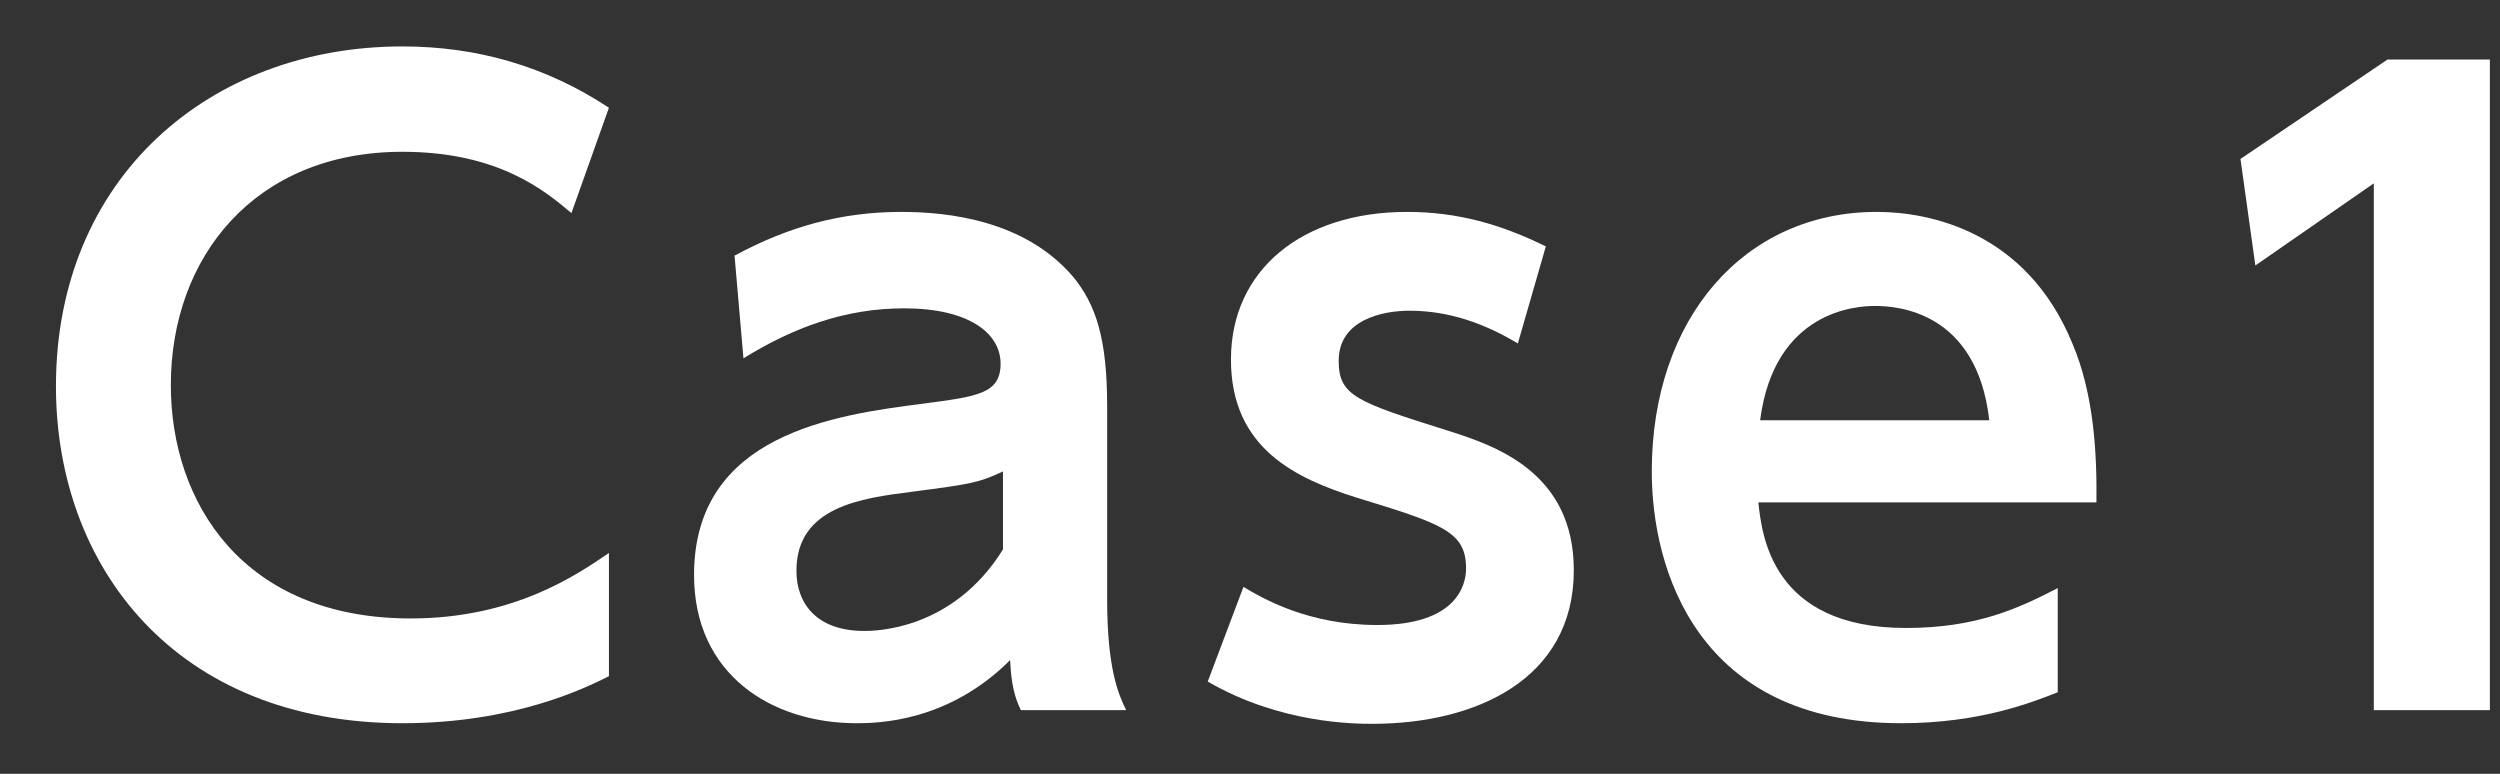
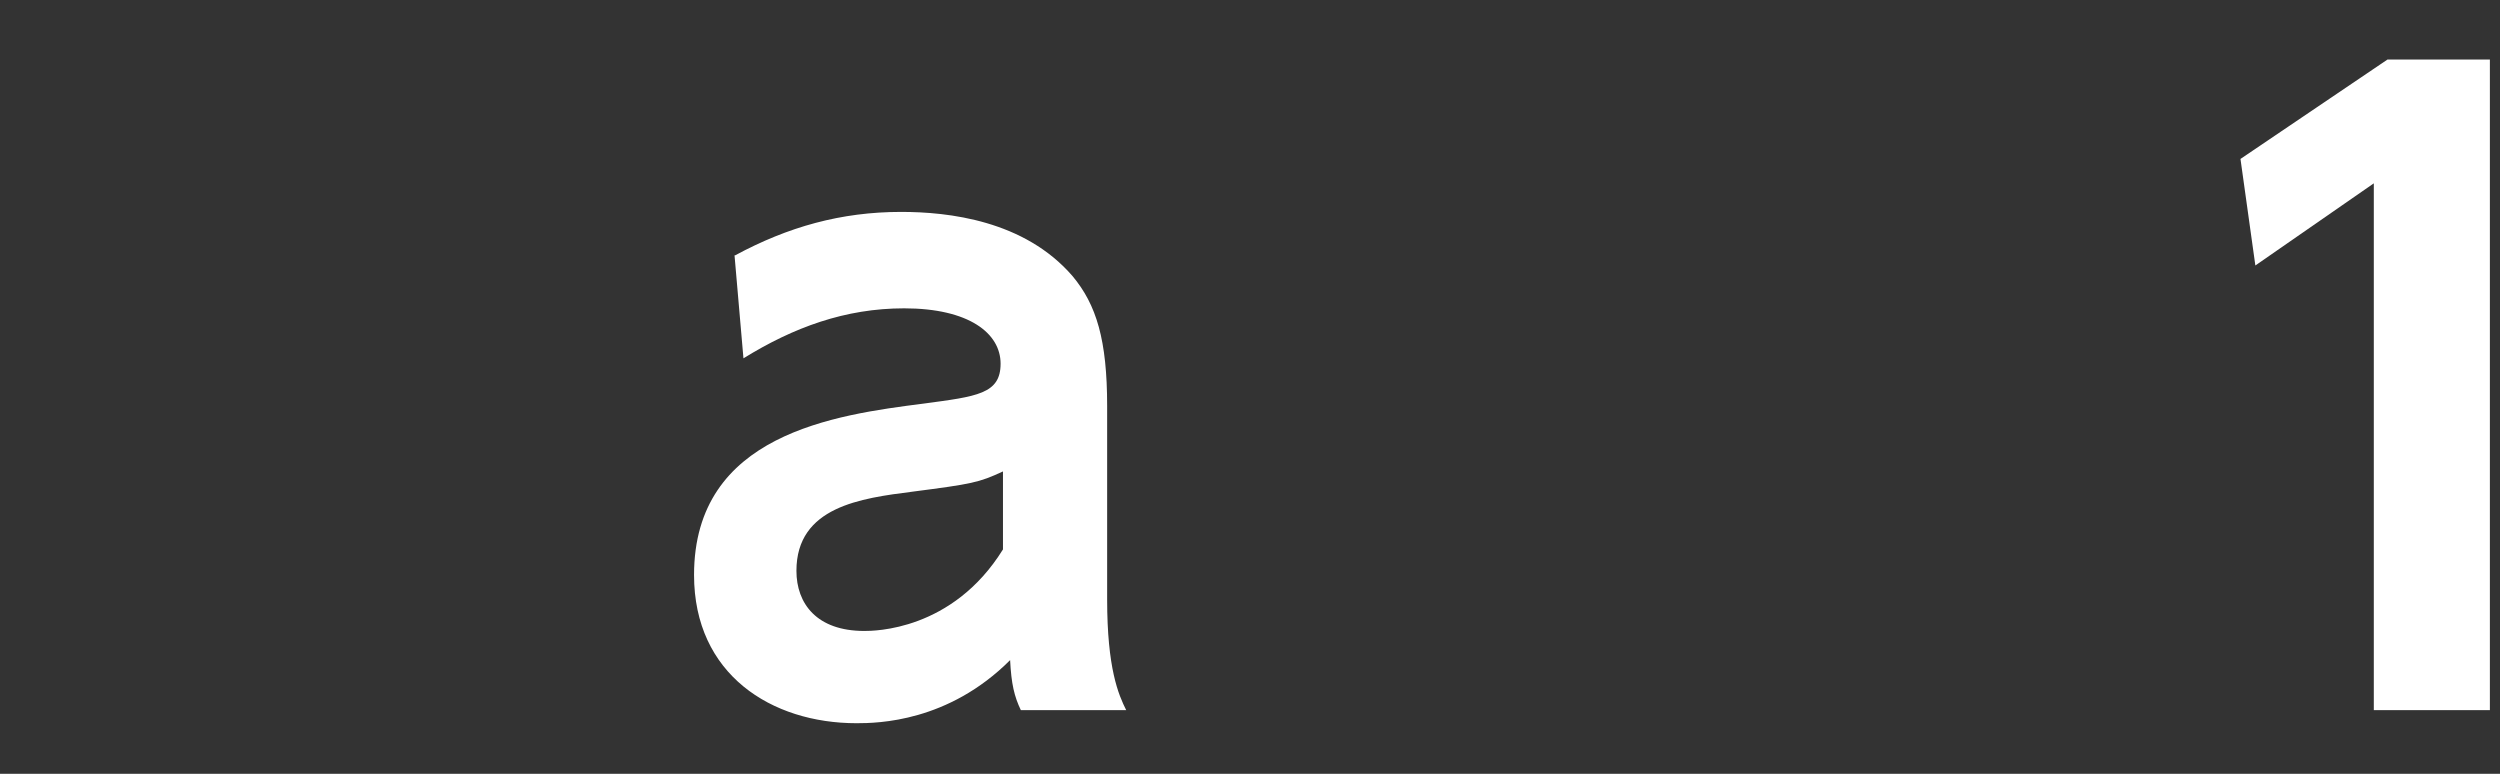
<svg xmlns="http://www.w3.org/2000/svg" width="42" height="13" viewBox="0 0 42 13" fill="none">
  <rect x="0" y="0" width="42" height="13" fill="#333333" stroke="none" />
-   <path d="M10.23 11.36C9.85 11.55 8.65 12.15 6.76 12.15C2.95 12.15 0.94 9.52 0.94 6.49C0.94 2.98 3.53 0.78 6.76 0.78C8.01 0.78 9.17 1.11 10.23 1.81L9.6 3.58C9.16 3.21 8.38 2.55 6.76 2.55C4.28 2.55 2.87 4.32 2.87 6.47C2.87 8.44 4.08 10.39 6.9 10.39C8.64 10.39 9.7 9.65 10.23 9.29V11.36Z" fill="white" />
  <path d="M12.35 4.29C13.24 3.81 14.13 3.56 15.14 3.56C15.93 3.56 17.21 3.7 18.02 4.64C18.42 5.12 18.6 5.71 18.6 6.82V10.07C18.6 11.23 18.79 11.67 18.92 11.93H17.15C17.04 11.7 16.99 11.49 16.97 11.09C15.93 12.13 14.75 12.15 14.39 12.15C12.96 12.15 11.66 11.33 11.66 9.66C11.66 7.29 14.03 6.97 15.52 6.78C16.41 6.66 16.81 6.62 16.81 6.11C16.81 5.6 16.28 5.18 15.19 5.18C14.2 5.18 13.33 5.5 12.49 6.02L12.34 4.29H12.35ZM16.85 7.92C16.44 8.11 16.33 8.13 15.33 8.26C14.47 8.37 13.38 8.51 13.38 9.59C13.38 10.14 13.72 10.6 14.52 10.6C14.68 10.6 16 10.6 16.85 9.23V7.91V7.92Z" fill="white" />
-   <path d="M25.5 5.77C24.95 5.44 24.35 5.22 23.68 5.22C23.23 5.22 22.49 5.37 22.49 6.06C22.49 6.65 22.78 6.75 24.34 7.24C25.13 7.49 26.44 7.94 26.44 9.58C26.44 11.42 24.78 12.16 23.06 12.16C22.77 12.16 21.51 12.16 20.29 11.45L20.89 9.86C21.21 10.05 21.97 10.5 23.14 10.5C24.46 10.5 24.63 9.84 24.63 9.55C24.63 8.93 24.23 8.8 22.79 8.36C21.78 8.04 20.68 7.54 20.68 6.04C20.68 4.54 21.87 3.56 23.64 3.56C24.49 3.56 25.22 3.77 25.97 4.14L25.5 5.77Z" fill="white" />
-   <path d="M29.54 8.44C29.6 8.97 29.75 10.55 32.02 10.55C33.21 10.55 33.91 10.22 34.57 9.88V11.63C34.16 11.79 33.28 12.15 31.94 12.15C28.51 12.15 27.75 9.56 27.75 7.92C27.75 5.34 29.31 3.56 31.53 3.56C32.42 3.56 34.05 3.89 34.82 5.78C35.18 6.63 35.23 7.63 35.22 8.44H29.55H29.54ZM33.42 7.06C33.21 5.22 31.86 5.14 31.5 5.14C31.2 5.14 29.81 5.21 29.57 7.06H33.42Z" fill="white" />
  <path d="M40.12 1H41.83V11.93H39.88V3.08L37.89 4.46L37.64 2.67L40.11 1H40.12Z" fill="white" />
</svg>